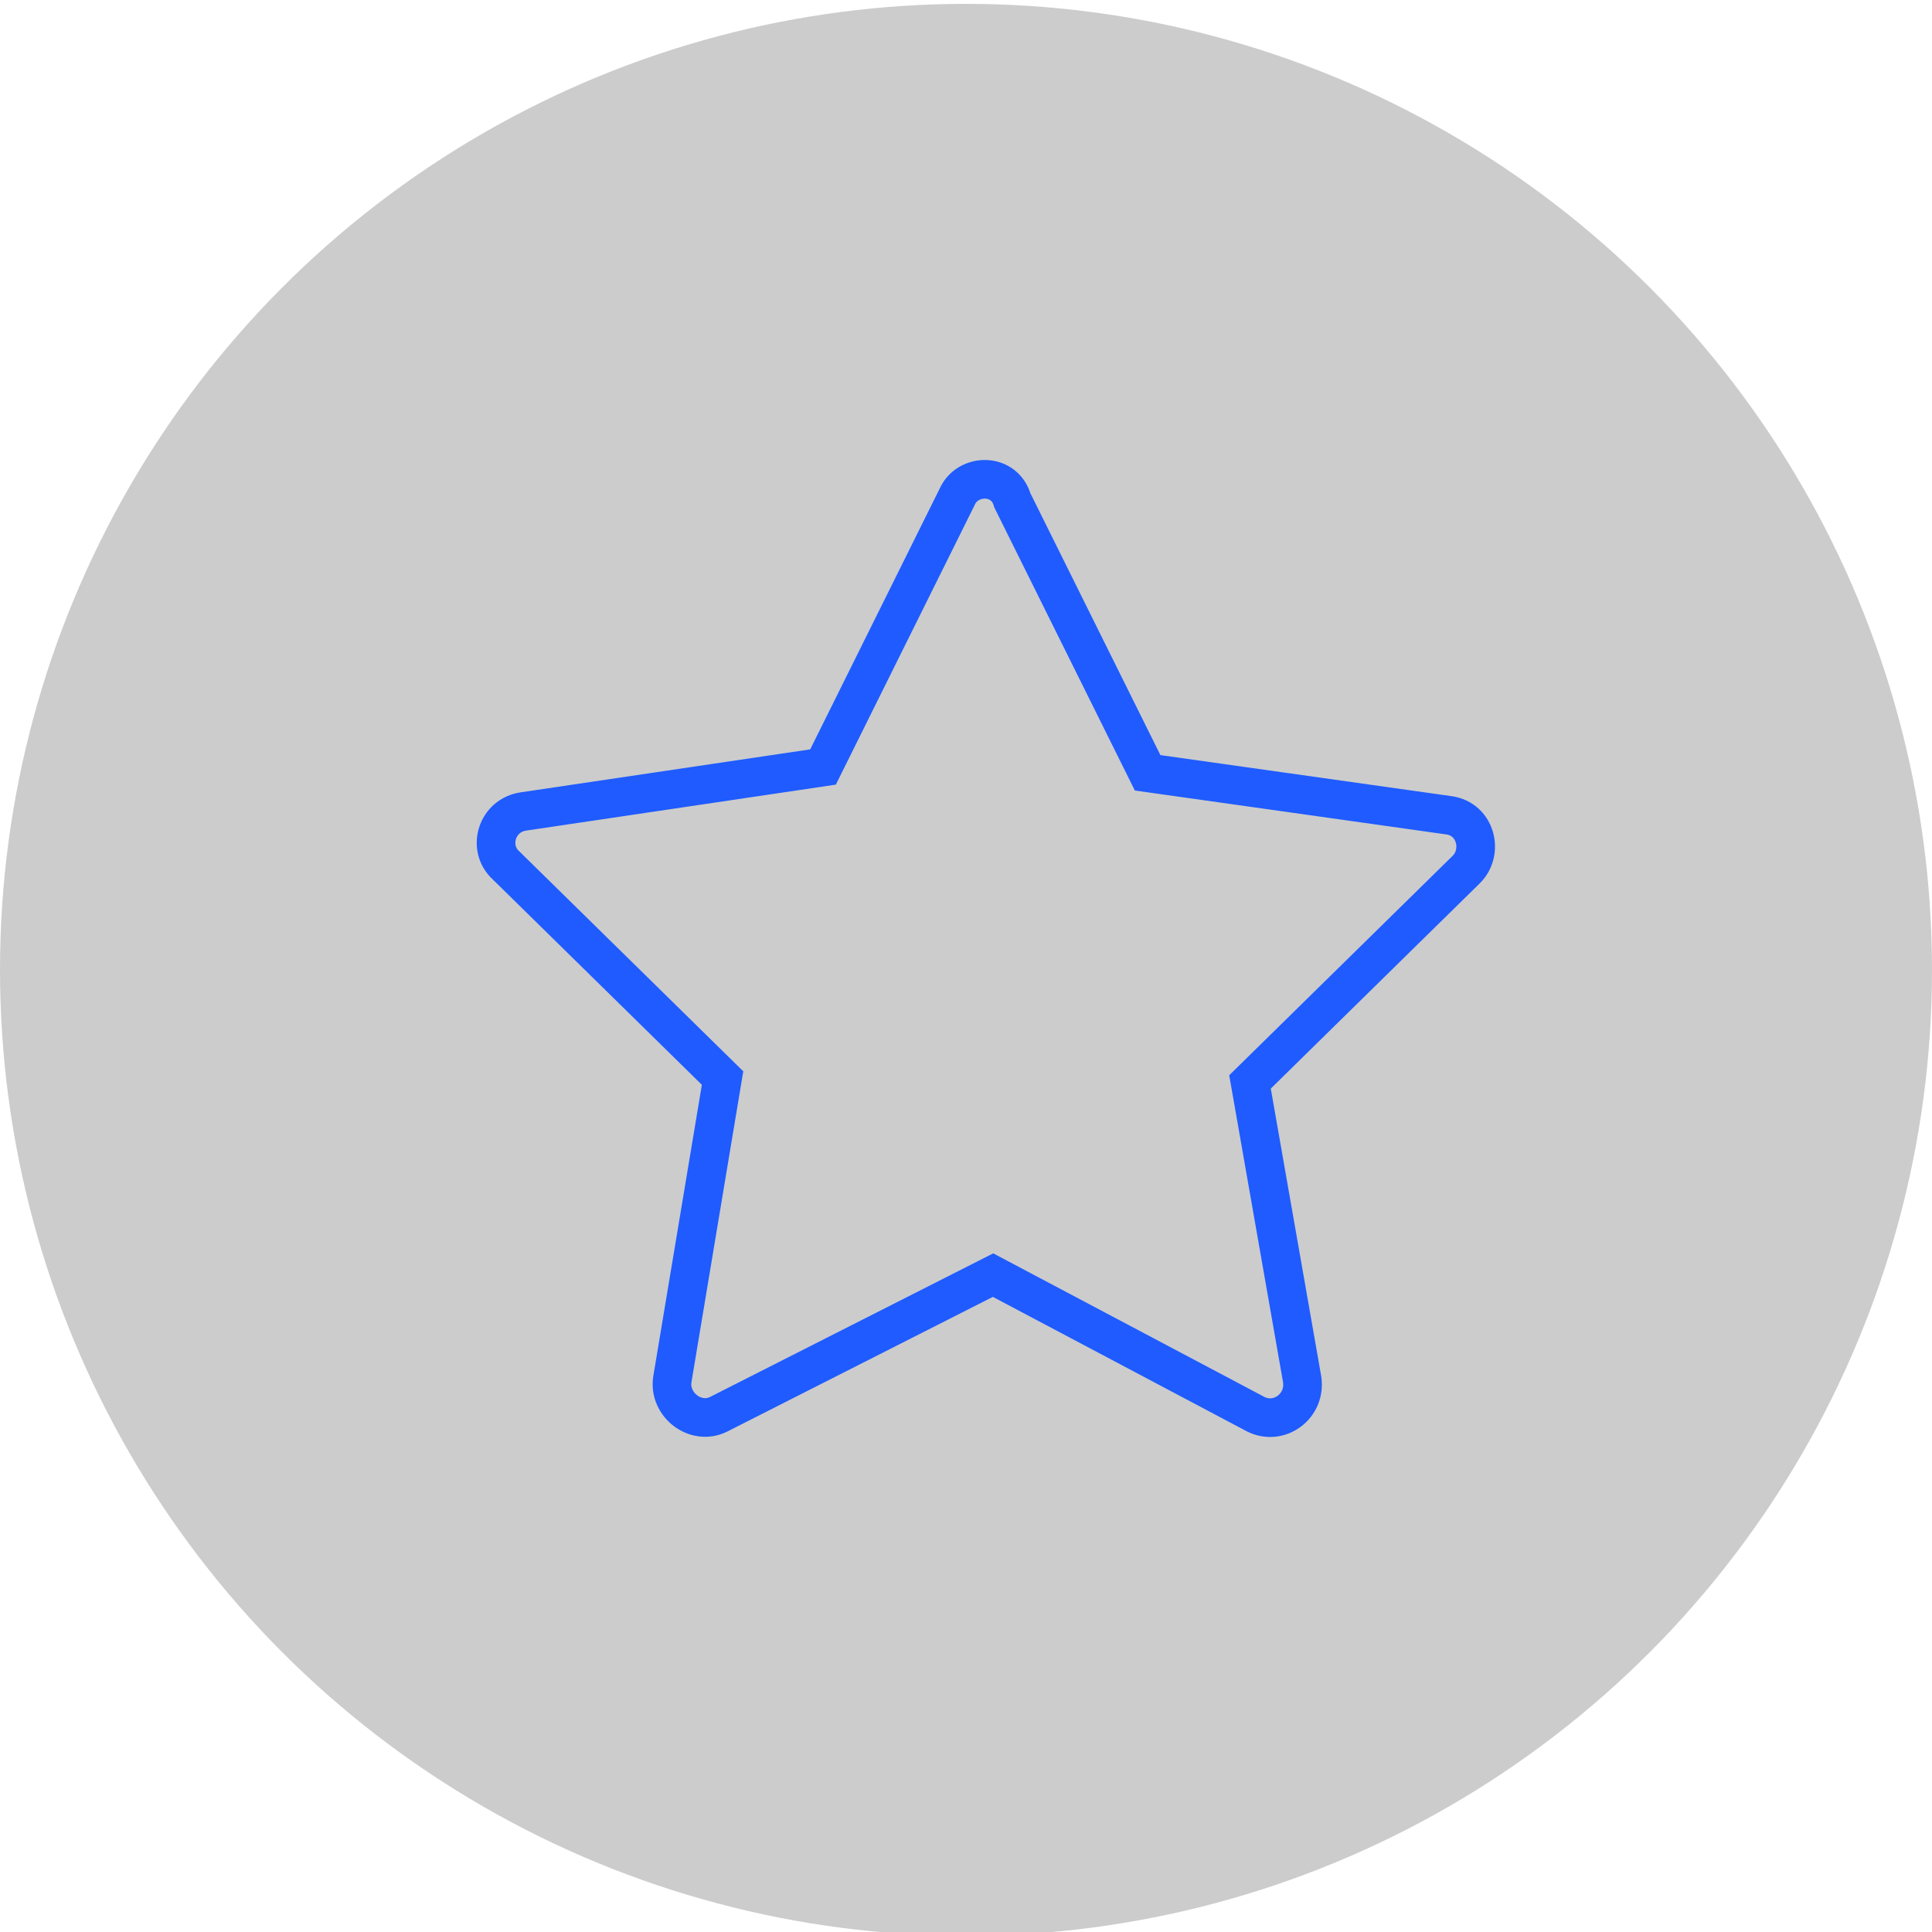
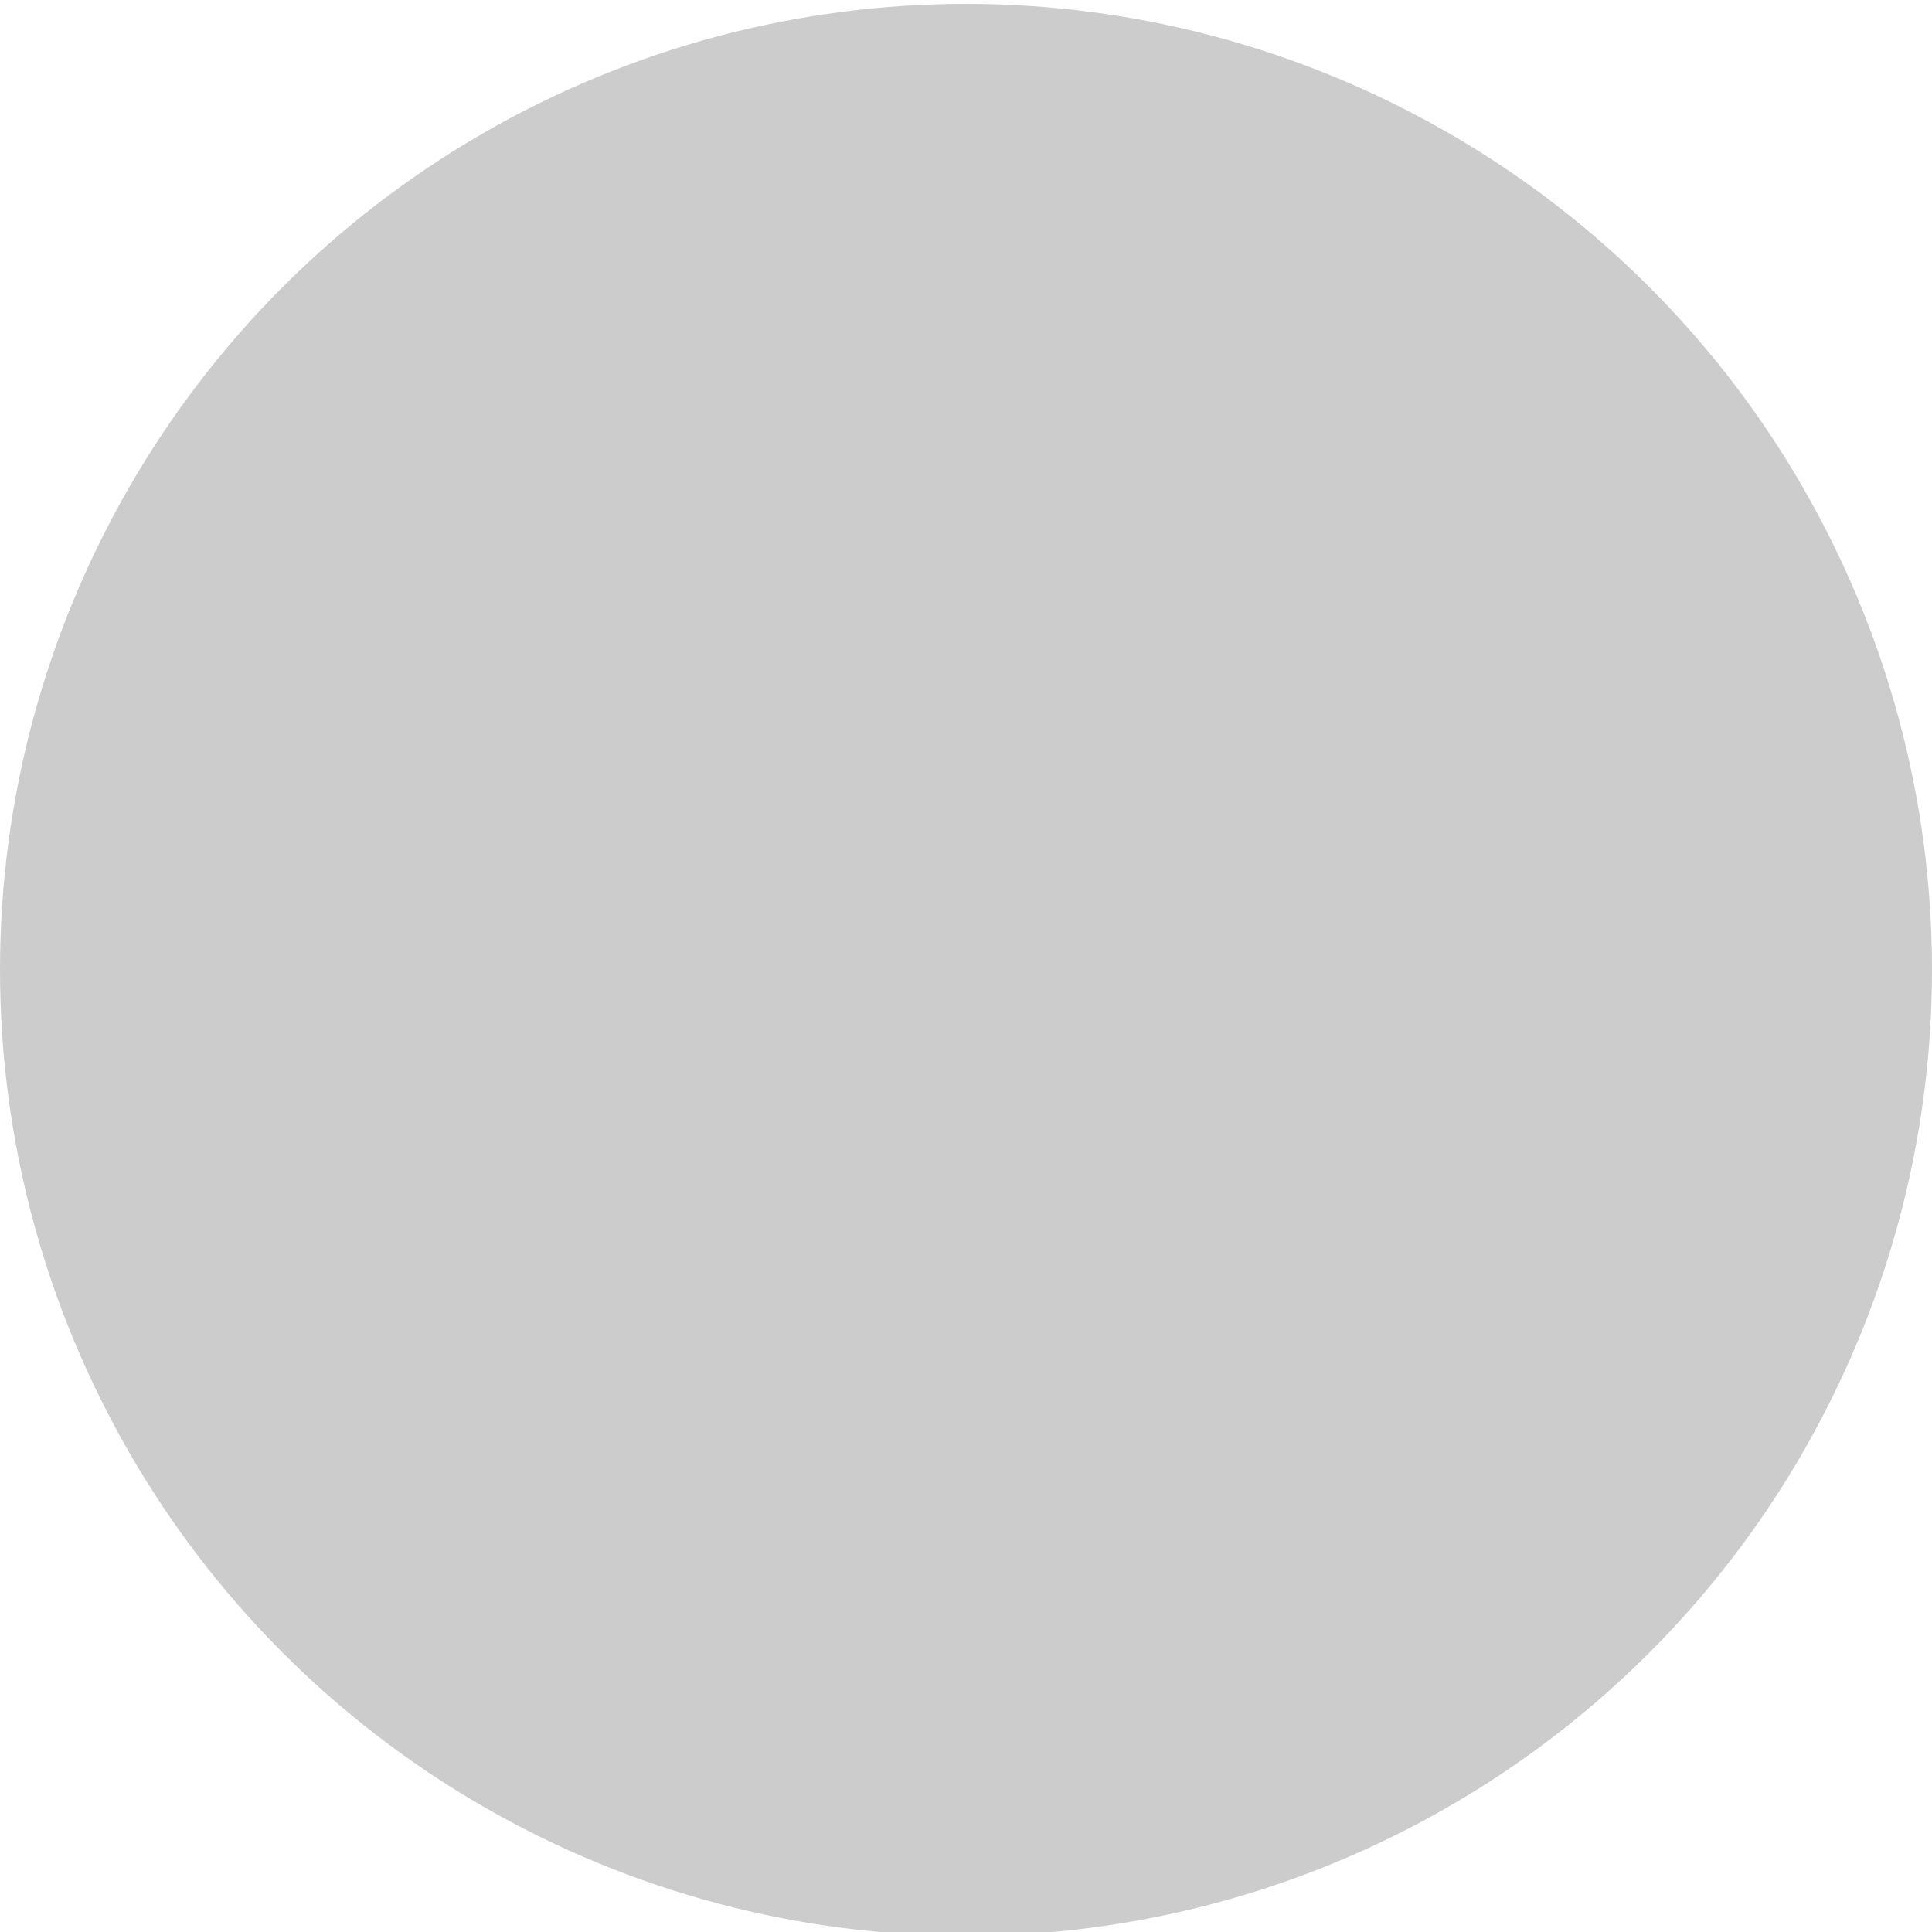
<svg xmlns="http://www.w3.org/2000/svg" viewBox="1949.992 2449.996 100 100" width="100" height="100">
  <ellipse color="rgb(51, 51, 51)" fill="#cccccc" class="st0" cx="1999.992" cy="2500.196" r="50" id="tSvgbcdd38bec8" fill-opacity="1" stroke="none" stroke-opacity="1" rx="50" ry="50" style="transform: rotate(0deg);" title="Ellipse 1" />
-   <path fill="#cccccc" stroke="#1f5bff" fill-opacity="1" stroke-width="2" stroke-opacity="1" color="rgb(51, 51, 51)" stroke-miterlimit="10" class="st5" id="tSvg18844dcccd3" title="Path 1" d="M 1999.592 2475.596 C 1997.259 2480.296 1994.926 2484.996 1992.592 2489.696 C 1987.426 2490.463 1982.259 2491.229 1977.092 2491.996 C 1975.692 2492.196 1975.192 2493.896 1976.192 2494.796 C 1979.926 2498.463 1983.659 2502.129 1987.392 2505.796 C 1986.526 2510.996 1985.659 2516.196 1984.792 2521.396 C 1984.592 2522.696 1985.992 2523.796 1987.192 2523.196 C 1991.926 2520.796 1996.659 2518.396 2001.392 2515.996 C 2005.926 2518.396 2010.459 2520.796 2014.992 2523.196 C 2016.192 2523.796 2017.592 2522.796 2017.392 2521.396 C 2016.492 2516.263 2015.592 2511.129 2014.692 2505.996 C 2018.426 2502.329 2022.159 2498.663 2025.892 2494.996 C 2026.792 2494.096 2026.392 2492.396 2024.992 2492.196 C 2019.792 2491.463 2014.592 2490.729 2009.392 2489.996 C 2007.059 2485.296 2004.726 2480.596 2002.392 2475.896C 2001.992 2474.496 2000.192 2474.496 1999.592 2475.596Z" />
  <defs> </defs>
</svg>